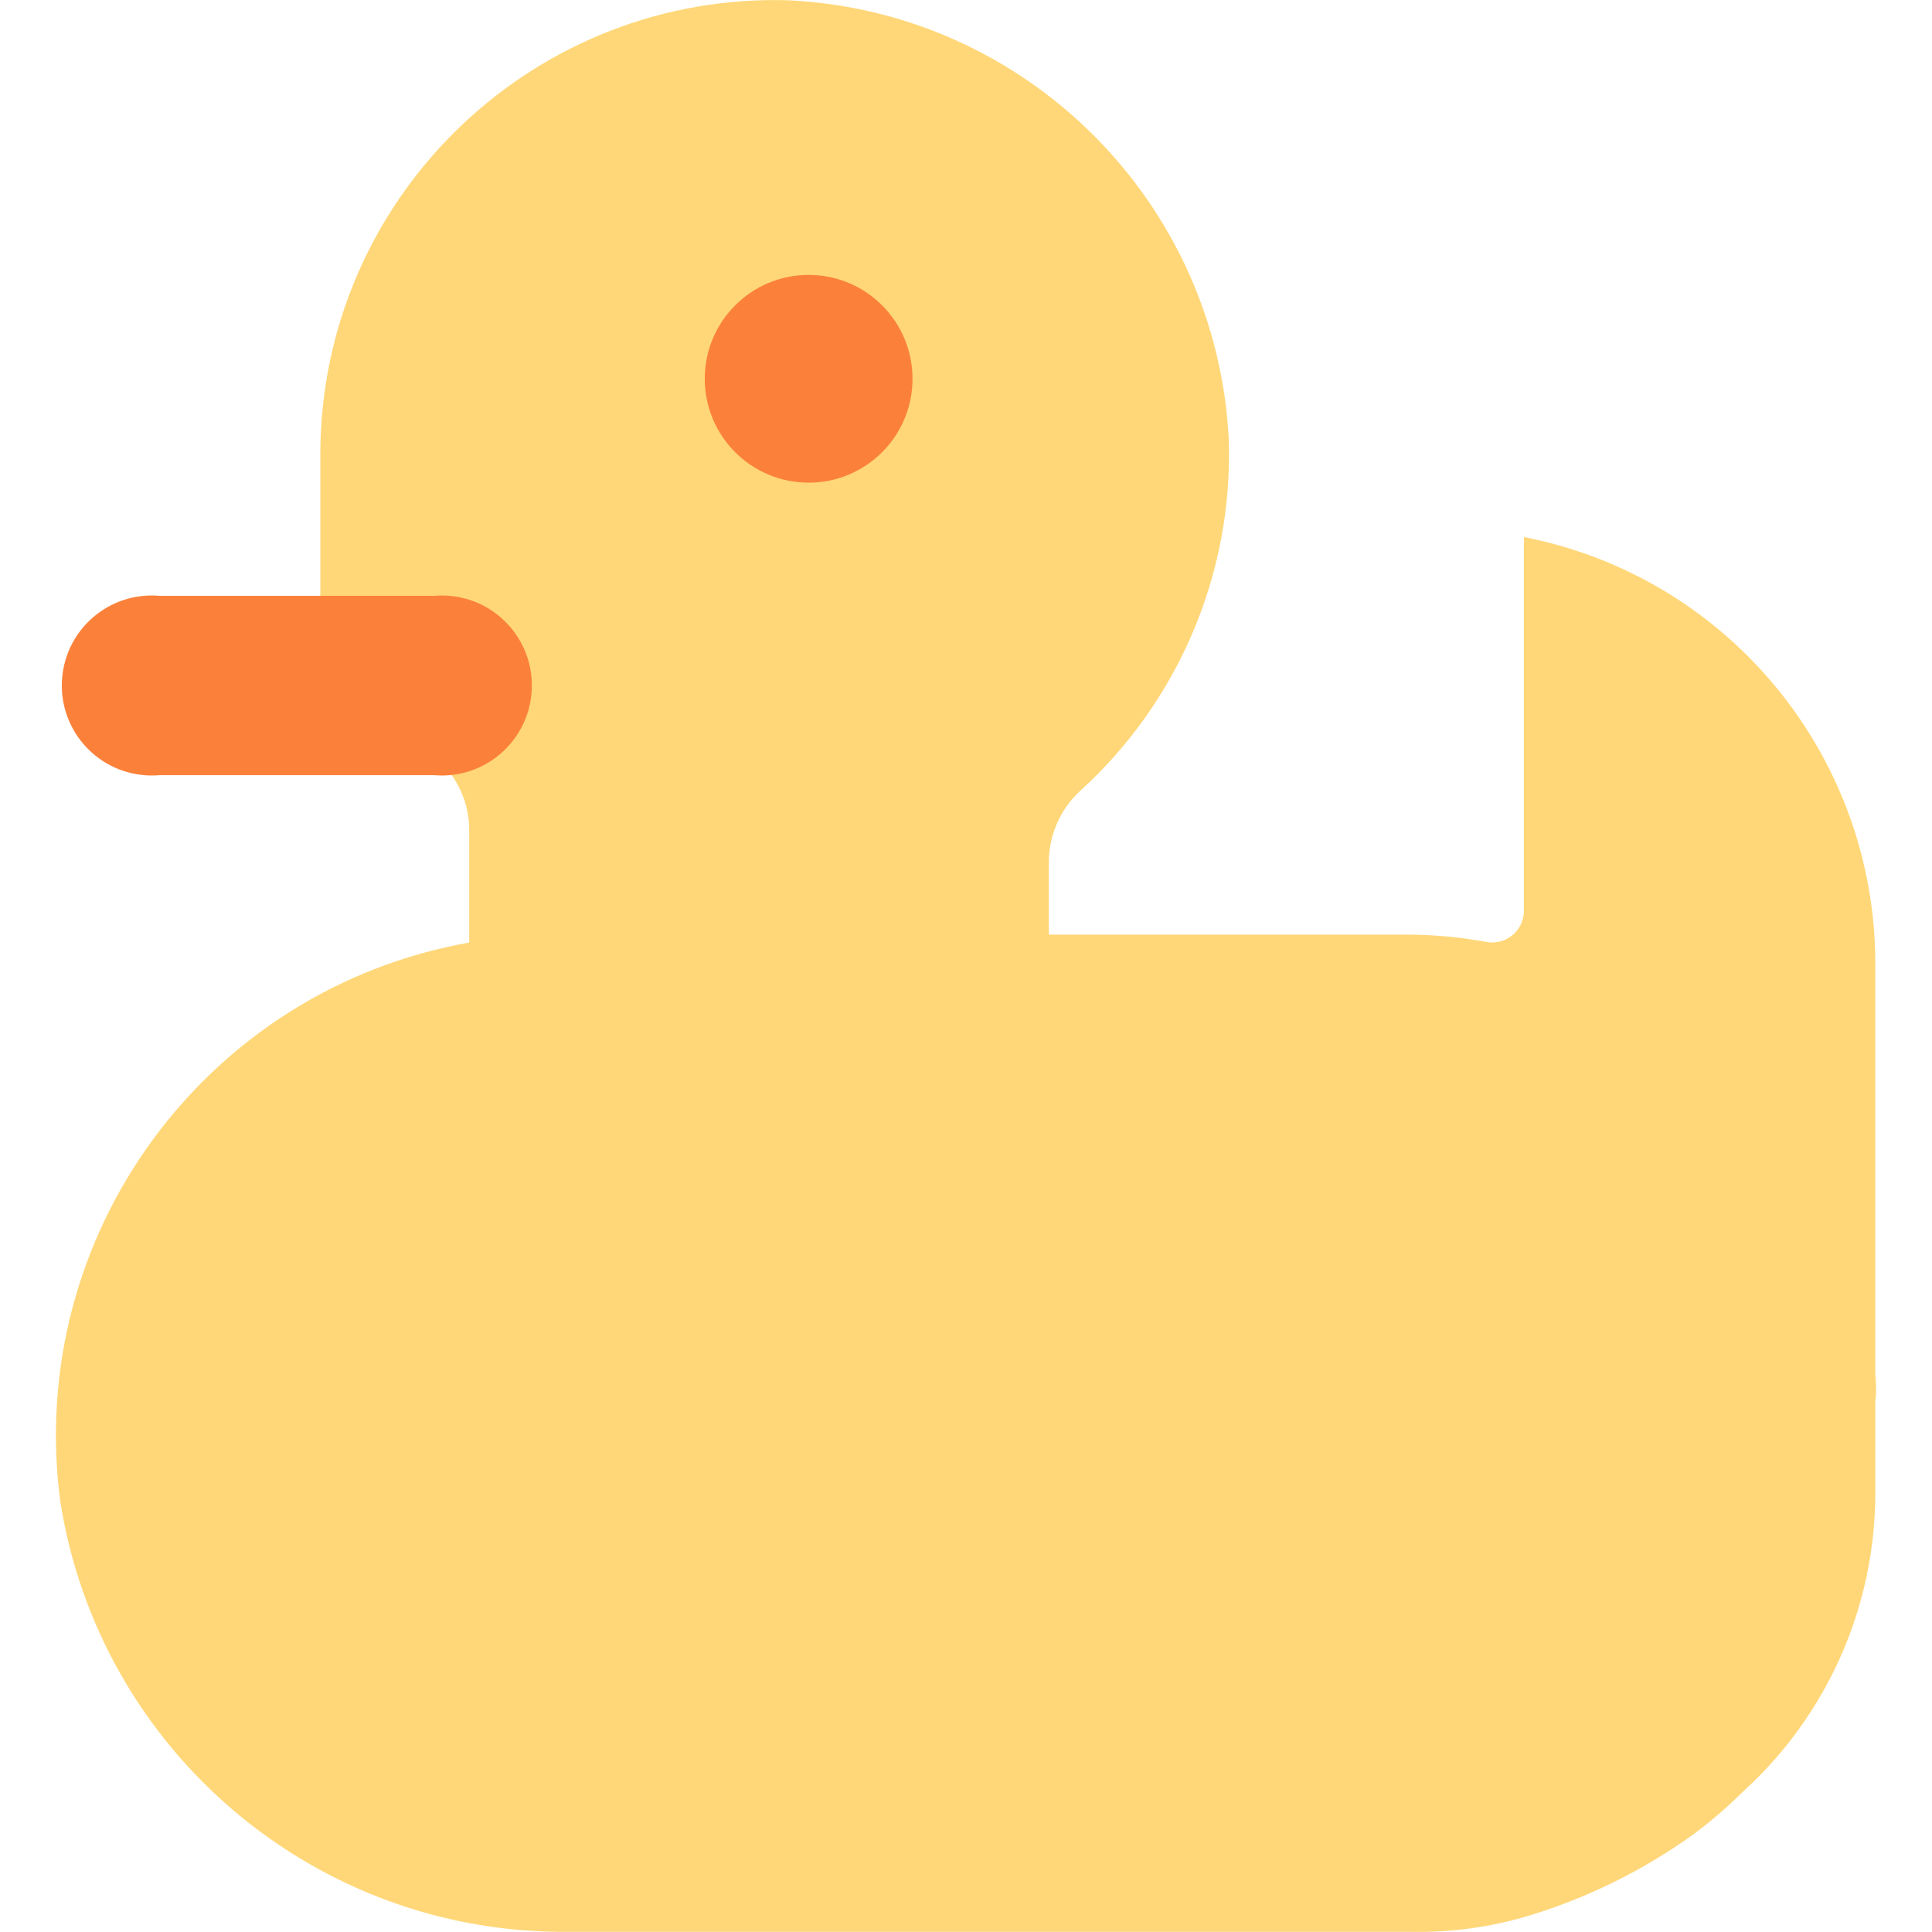
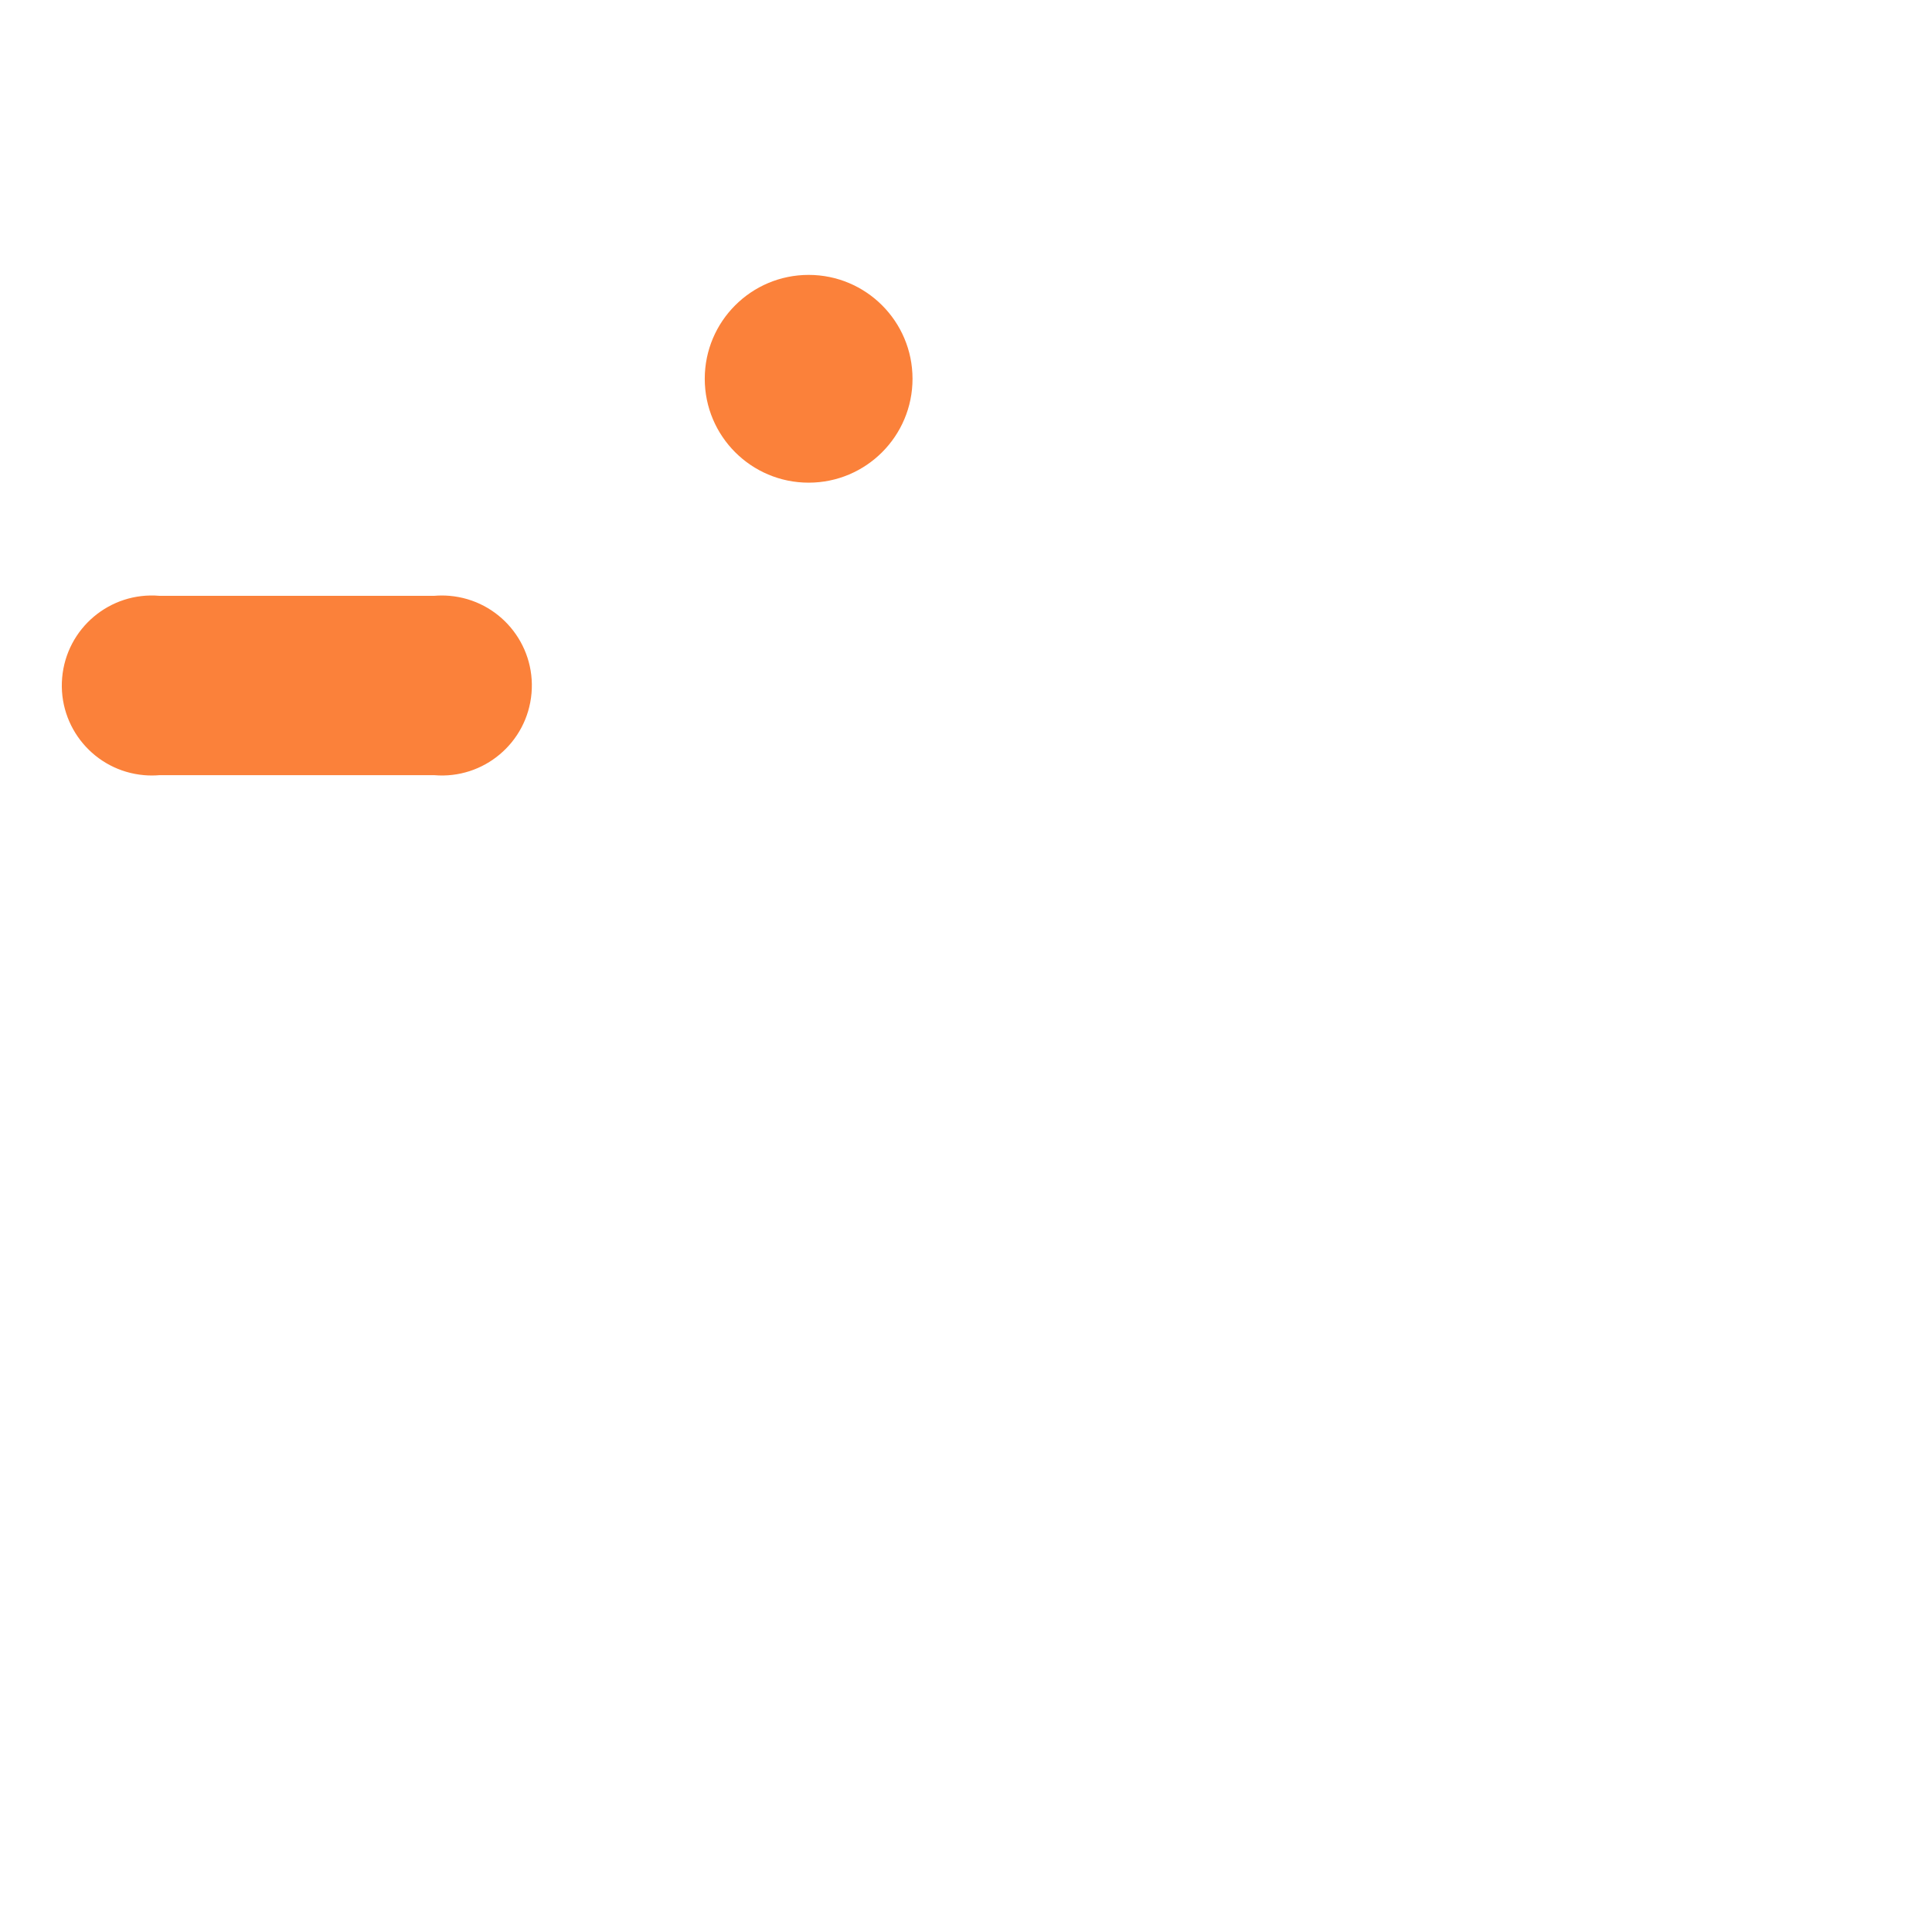
<svg xmlns="http://www.w3.org/2000/svg" xmlns:xlink="http://www.w3.org/1999/xlink" version="1.1" id="图层_1" x="0px" y="0px" viewBox="0 0 1024 1024" style="enable-background:new 0 0 1024 1024;" xml:space="preserve">
  <style type="text/css">
	.st0{fill:#FFD778;}
	.st1{fill:#FB813A;}
</style>
  <symbol id="bili-life" viewBox="-352.09 -373.69 704.18 747.37">
-     <path class="st0" d="M351.79,158.1V-1.64c-0.35-77.13-53.11-144.13-128-162.56l-7.94-1.79v144.9c-0.16,6.78-5.79,12.15-12.58,11.99   c-0.68-0.02-1.35-0.09-2.01-0.22c-10.05-1.85-20.25-2.79-30.46-2.82H32.05v-27.65c-0.08-10.45,4.18-20.47,11.78-27.65   c38.24-34.56,59.38-84.16,57.86-135.68c-4.38-92.29-78.21-166.11-170.5-170.5c-97.09-2.83-178.09,73.59-180.92,170.68   c-0.05,1.82-0.08,3.63-0.07,5.45v101.12h32.26c4.93,6.69,10.23,13.1,15.87,19.2c6.34,6.99,9.73,16.16,9.47,25.6v42.5   C-294.23,9.08-363.92,104.26-350.42,207c15.14,96.83,99.12,167.83,197.12,166.66h325.12c15.42,0.33,30.79-1.74,45.57-6.14   c23.03-6.95,44.74-17.68,64.26-31.74c6.4-4.79,12.48-10.01,18.18-15.62l4.61-4.35c30.24-29.37,47.32-69.72,47.36-111.87v-35.84   C352.3,165.01,352.05,161.43,351.79,158.1L351.79,158.1z" />
    <path class="st1" d="M-60.88-267.37c-22.2,0-40.19,17.99-40.19,40.19c0,22.2,17.99,40.19,40.19,40.19   c22.2,0,40.19-17.99,40.19-40.19c0,0,0,0,0,0C-20.69-249.38-38.68-267.37-60.88-267.37L-60.88-267.37L-60.88-267.37z    M-206.03-143.21h-105.98c-19.16-1.65-36.02,12.55-37.67,31.71c-1.65,19.16,12.55,36.02,31.71,37.67c1.98,0.17,3.98,0.17,5.97,0   h106.24c19.16,1.65,36.02-12.55,37.67-31.71s-12.55-36.02-31.71-37.67c-1.98-0.17-3.98-0.17-5.97,0H-206.03z" />
  </symbol>
  <use xlink:href="#bili-life" width="704.18" height="747.37" x="-352.09" y="-373.69" transform="matrix(1.37 0 0 1.37 512 512)" style="overflow:visible;" />
</svg>